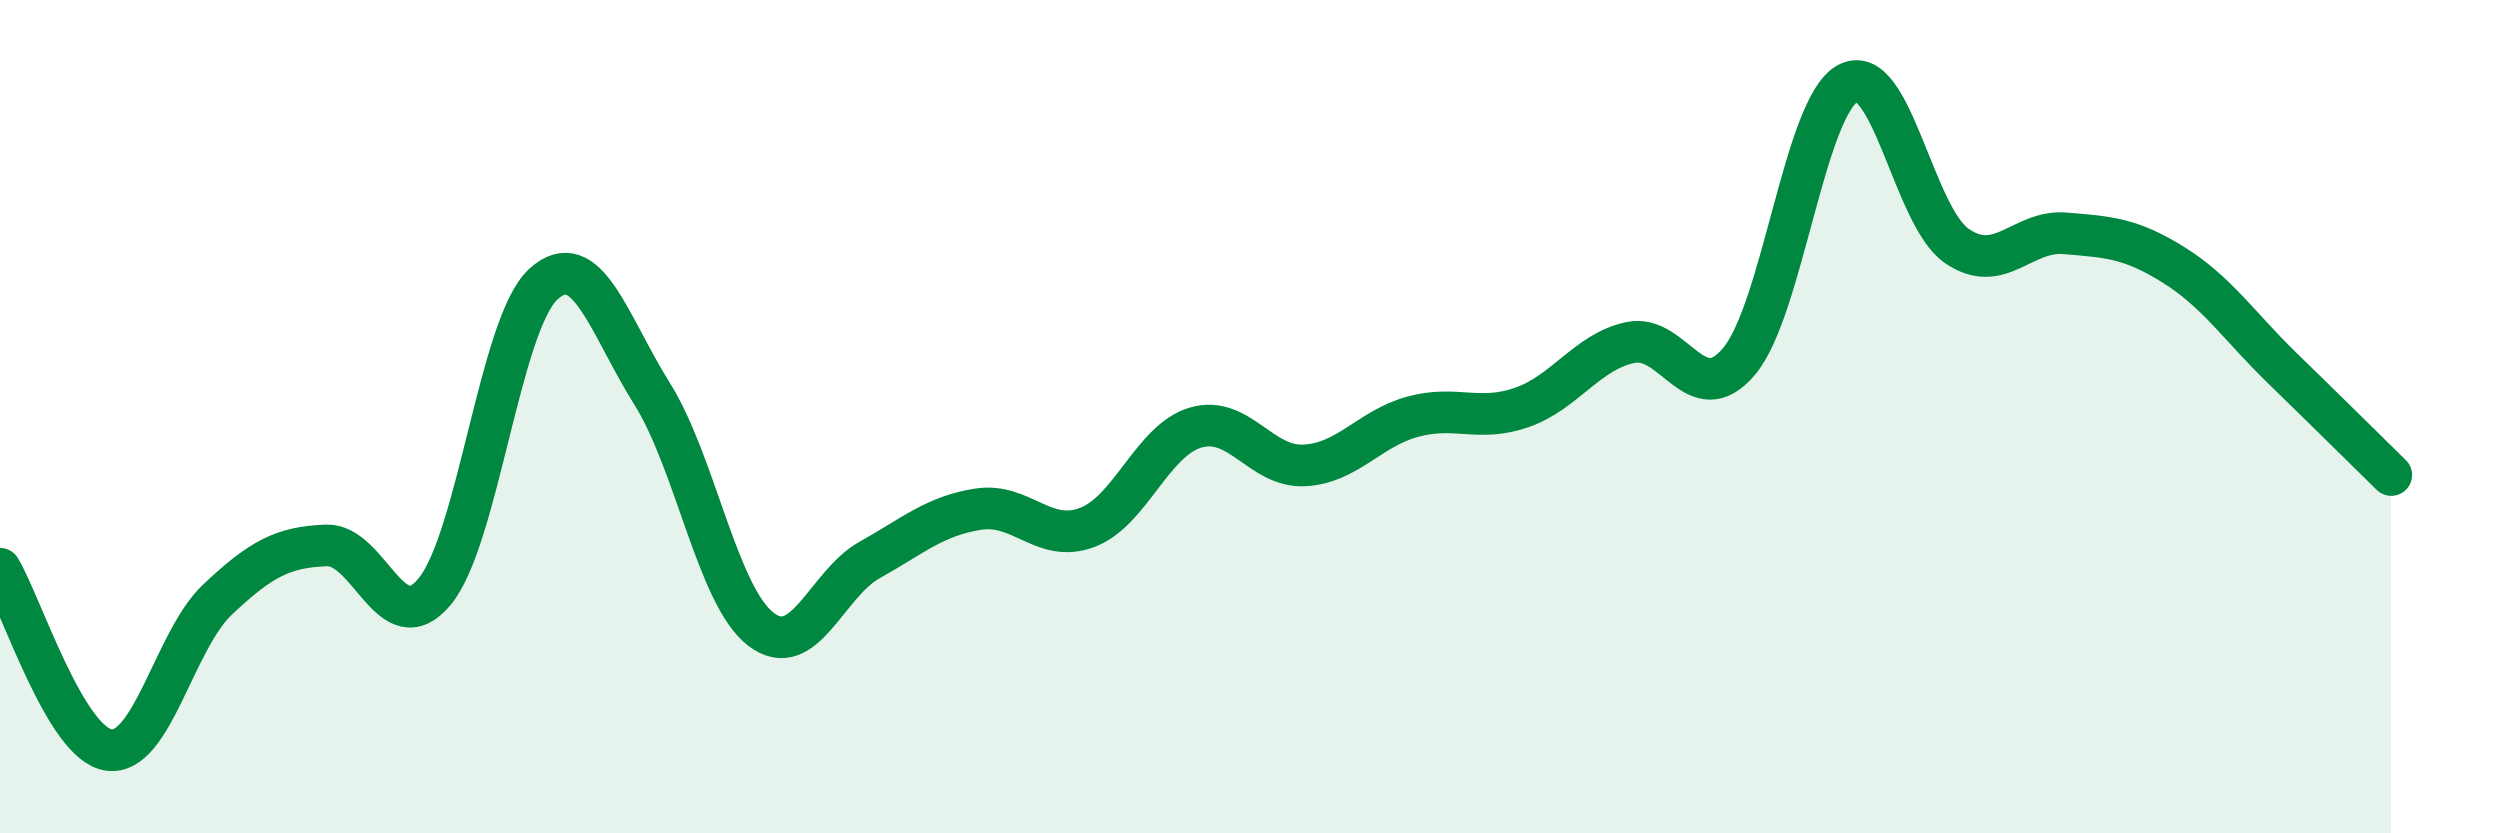
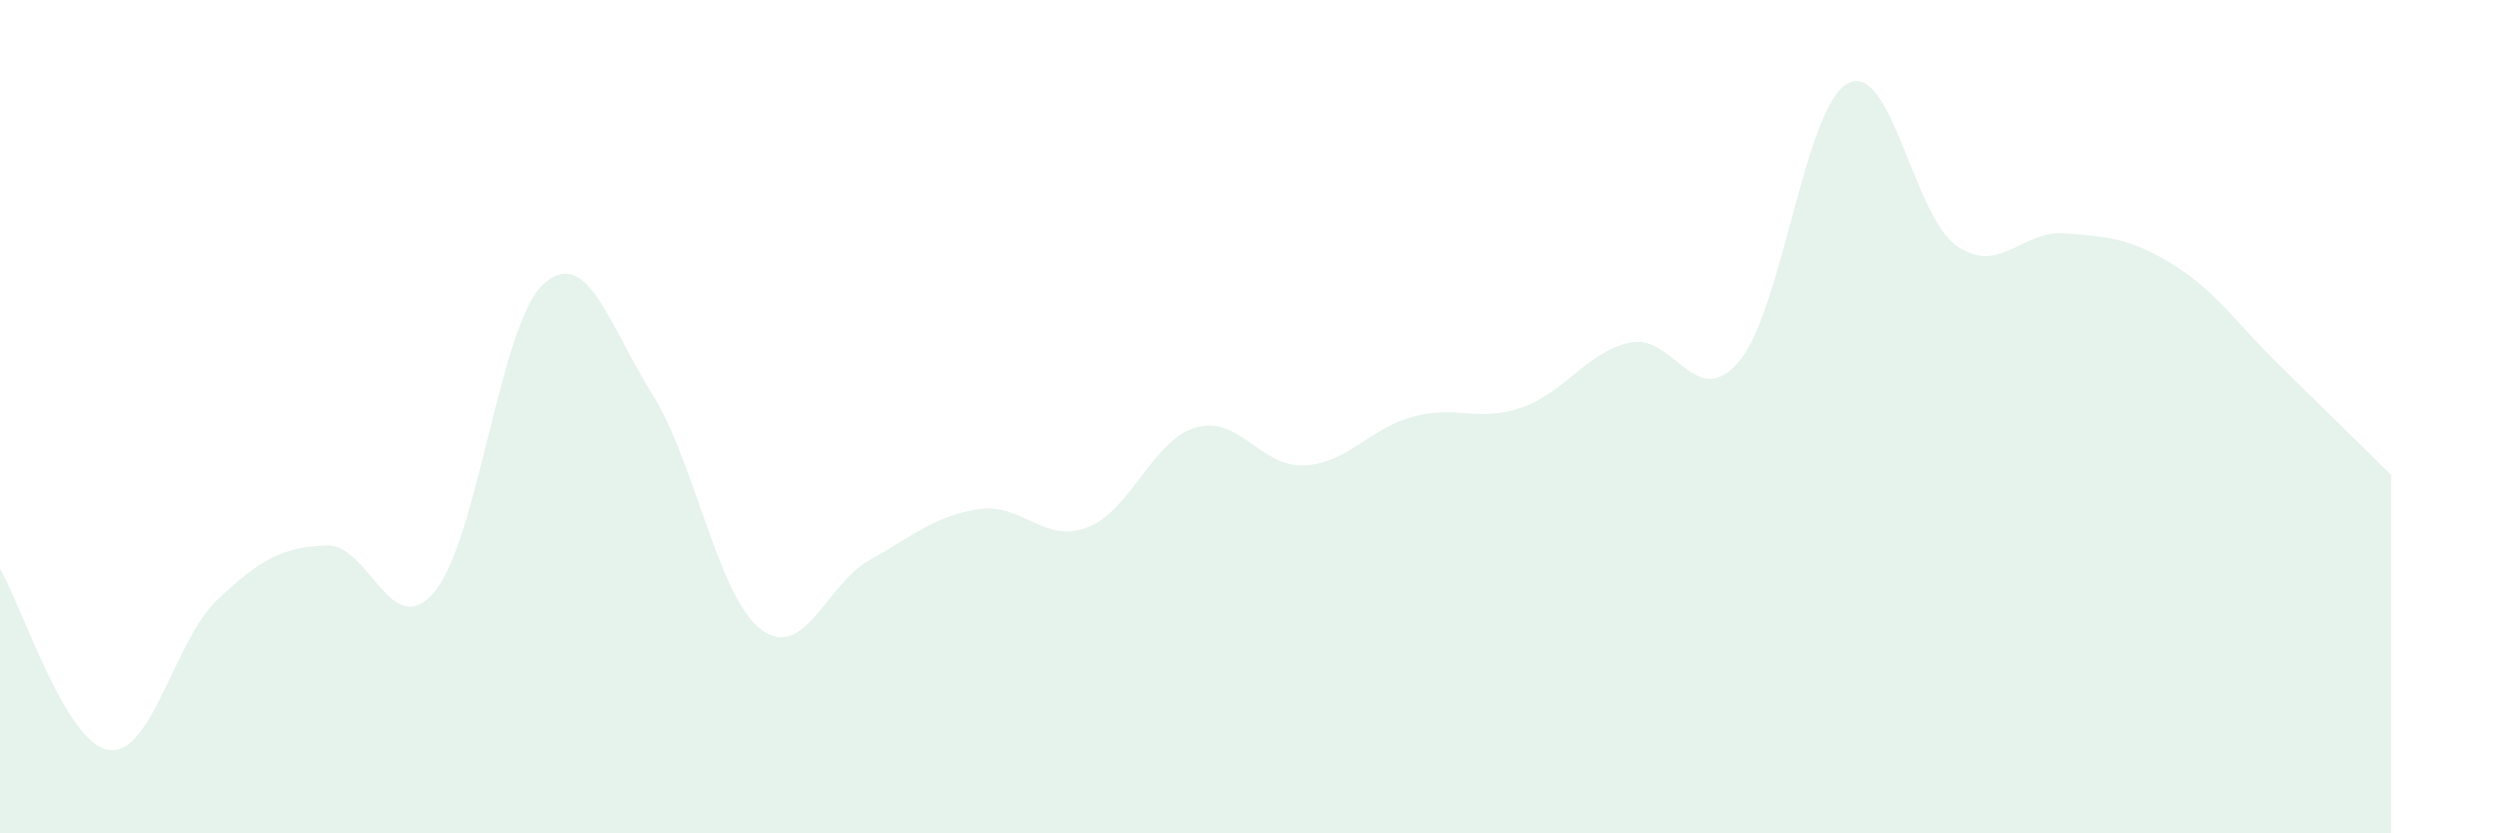
<svg xmlns="http://www.w3.org/2000/svg" width="60" height="20" viewBox="0 0 60 20">
  <path d="M 0,13.65 C 0.52,14.52 1.57,17.85 2.61,18 C 3.65,18.15 4.18,15.37 5.22,14.39 C 6.26,13.41 6.79,13.13 7.83,13.09 C 8.87,13.05 9.39,15.45 10.43,14.2 C 11.47,12.95 12,7.77 13.04,6.82 C 14.08,5.87 14.61,7.79 15.65,9.45 C 16.69,11.11 17.22,14.3 18.26,15.1 C 19.3,15.9 19.83,14.02 20.87,13.44 C 21.91,12.86 22.44,12.38 23.48,12.22 C 24.52,12.06 25.05,13.05 26.09,12.66 C 27.13,12.27 27.66,10.56 28.7,10.26 C 29.74,9.96 30.26,11.22 31.3,11.17 C 32.34,11.12 32.87,10.28 33.91,10 C 34.95,9.72 35.48,10.14 36.52,9.78 C 37.56,9.42 38.09,8.44 39.13,8.22 C 40.17,8 40.7,9.91 41.74,8.67 C 42.78,7.43 43.31,2.55 44.35,2 C 45.39,1.45 45.92,5.18 46.96,5.9 C 48,6.62 48.53,5.51 49.57,5.6 C 50.61,5.69 51.13,5.71 52.17,6.36 C 53.21,7.01 53.74,7.83 54.78,8.84 C 55.82,9.85 56.87,10.89 57.39,11.4L57.39 20L0 20Z" fill="#008740" opacity="0.1" stroke-linecap="round" stroke-linejoin="round" />
-   <path d="M 0,13.65 C 0.52,14.52 1.57,17.85 2.61,18 C 3.65,18.15 4.18,15.37 5.22,14.39 C 6.26,13.41 6.79,13.13 7.83,13.09 C 8.87,13.05 9.39,15.45 10.43,14.2 C 11.47,12.95 12,7.77 13.04,6.82 C 14.08,5.87 14.61,7.79 15.65,9.45 C 16.69,11.11 17.22,14.3 18.26,15.1 C 19.3,15.9 19.83,14.02 20.87,13.44 C 21.91,12.86 22.44,12.38 23.48,12.22 C 24.52,12.06 25.05,13.05 26.09,12.66 C 27.13,12.27 27.66,10.56 28.7,10.26 C 29.74,9.96 30.26,11.22 31.3,11.17 C 32.34,11.12 32.87,10.28 33.91,10 C 34.95,9.72 35.48,10.14 36.52,9.78 C 37.56,9.42 38.09,8.44 39.13,8.22 C 40.17,8 40.7,9.91 41.74,8.67 C 42.78,7.43 43.31,2.55 44.35,2 C 45.39,1.45 45.92,5.18 46.96,5.9 C 48,6.62 48.53,5.51 49.57,5.6 C 50.61,5.69 51.13,5.71 52.17,6.36 C 53.21,7.01 53.74,7.83 54.78,8.84 C 55.82,9.85 56.87,10.89 57.39,11.4" stroke="#008740" stroke-width="1" fill="none" stroke-linecap="round" stroke-linejoin="round" />
</svg>